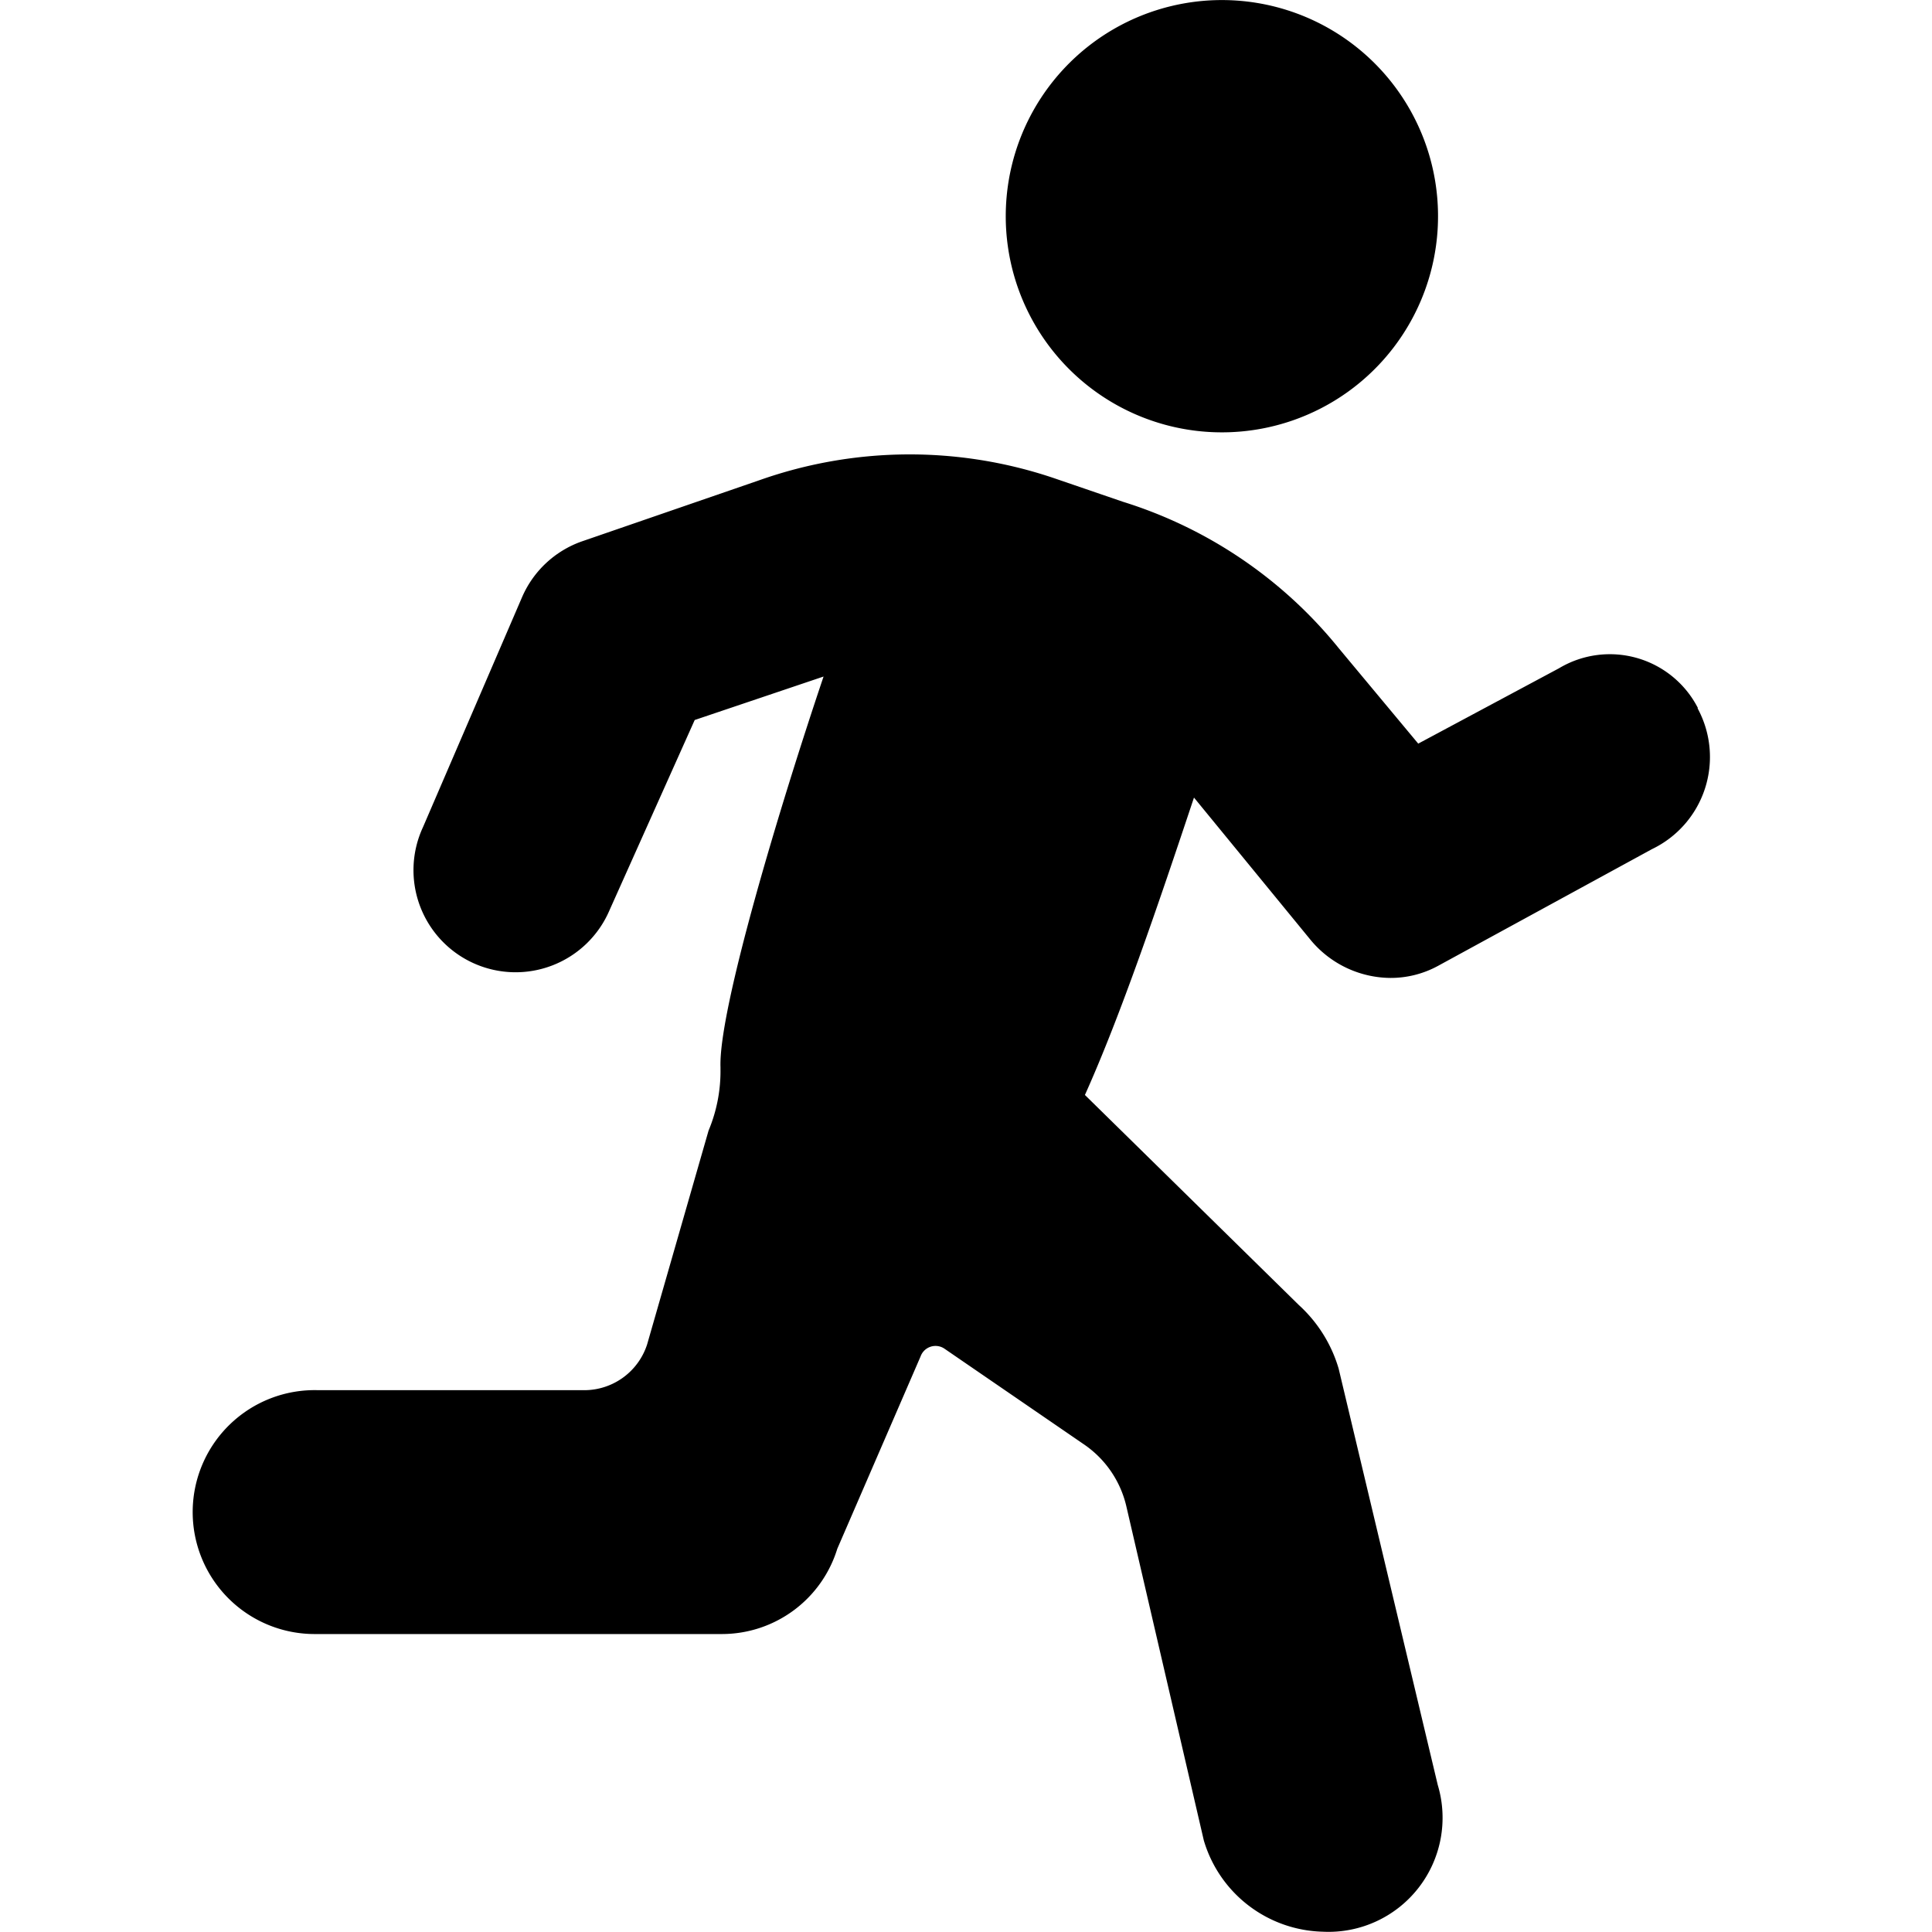
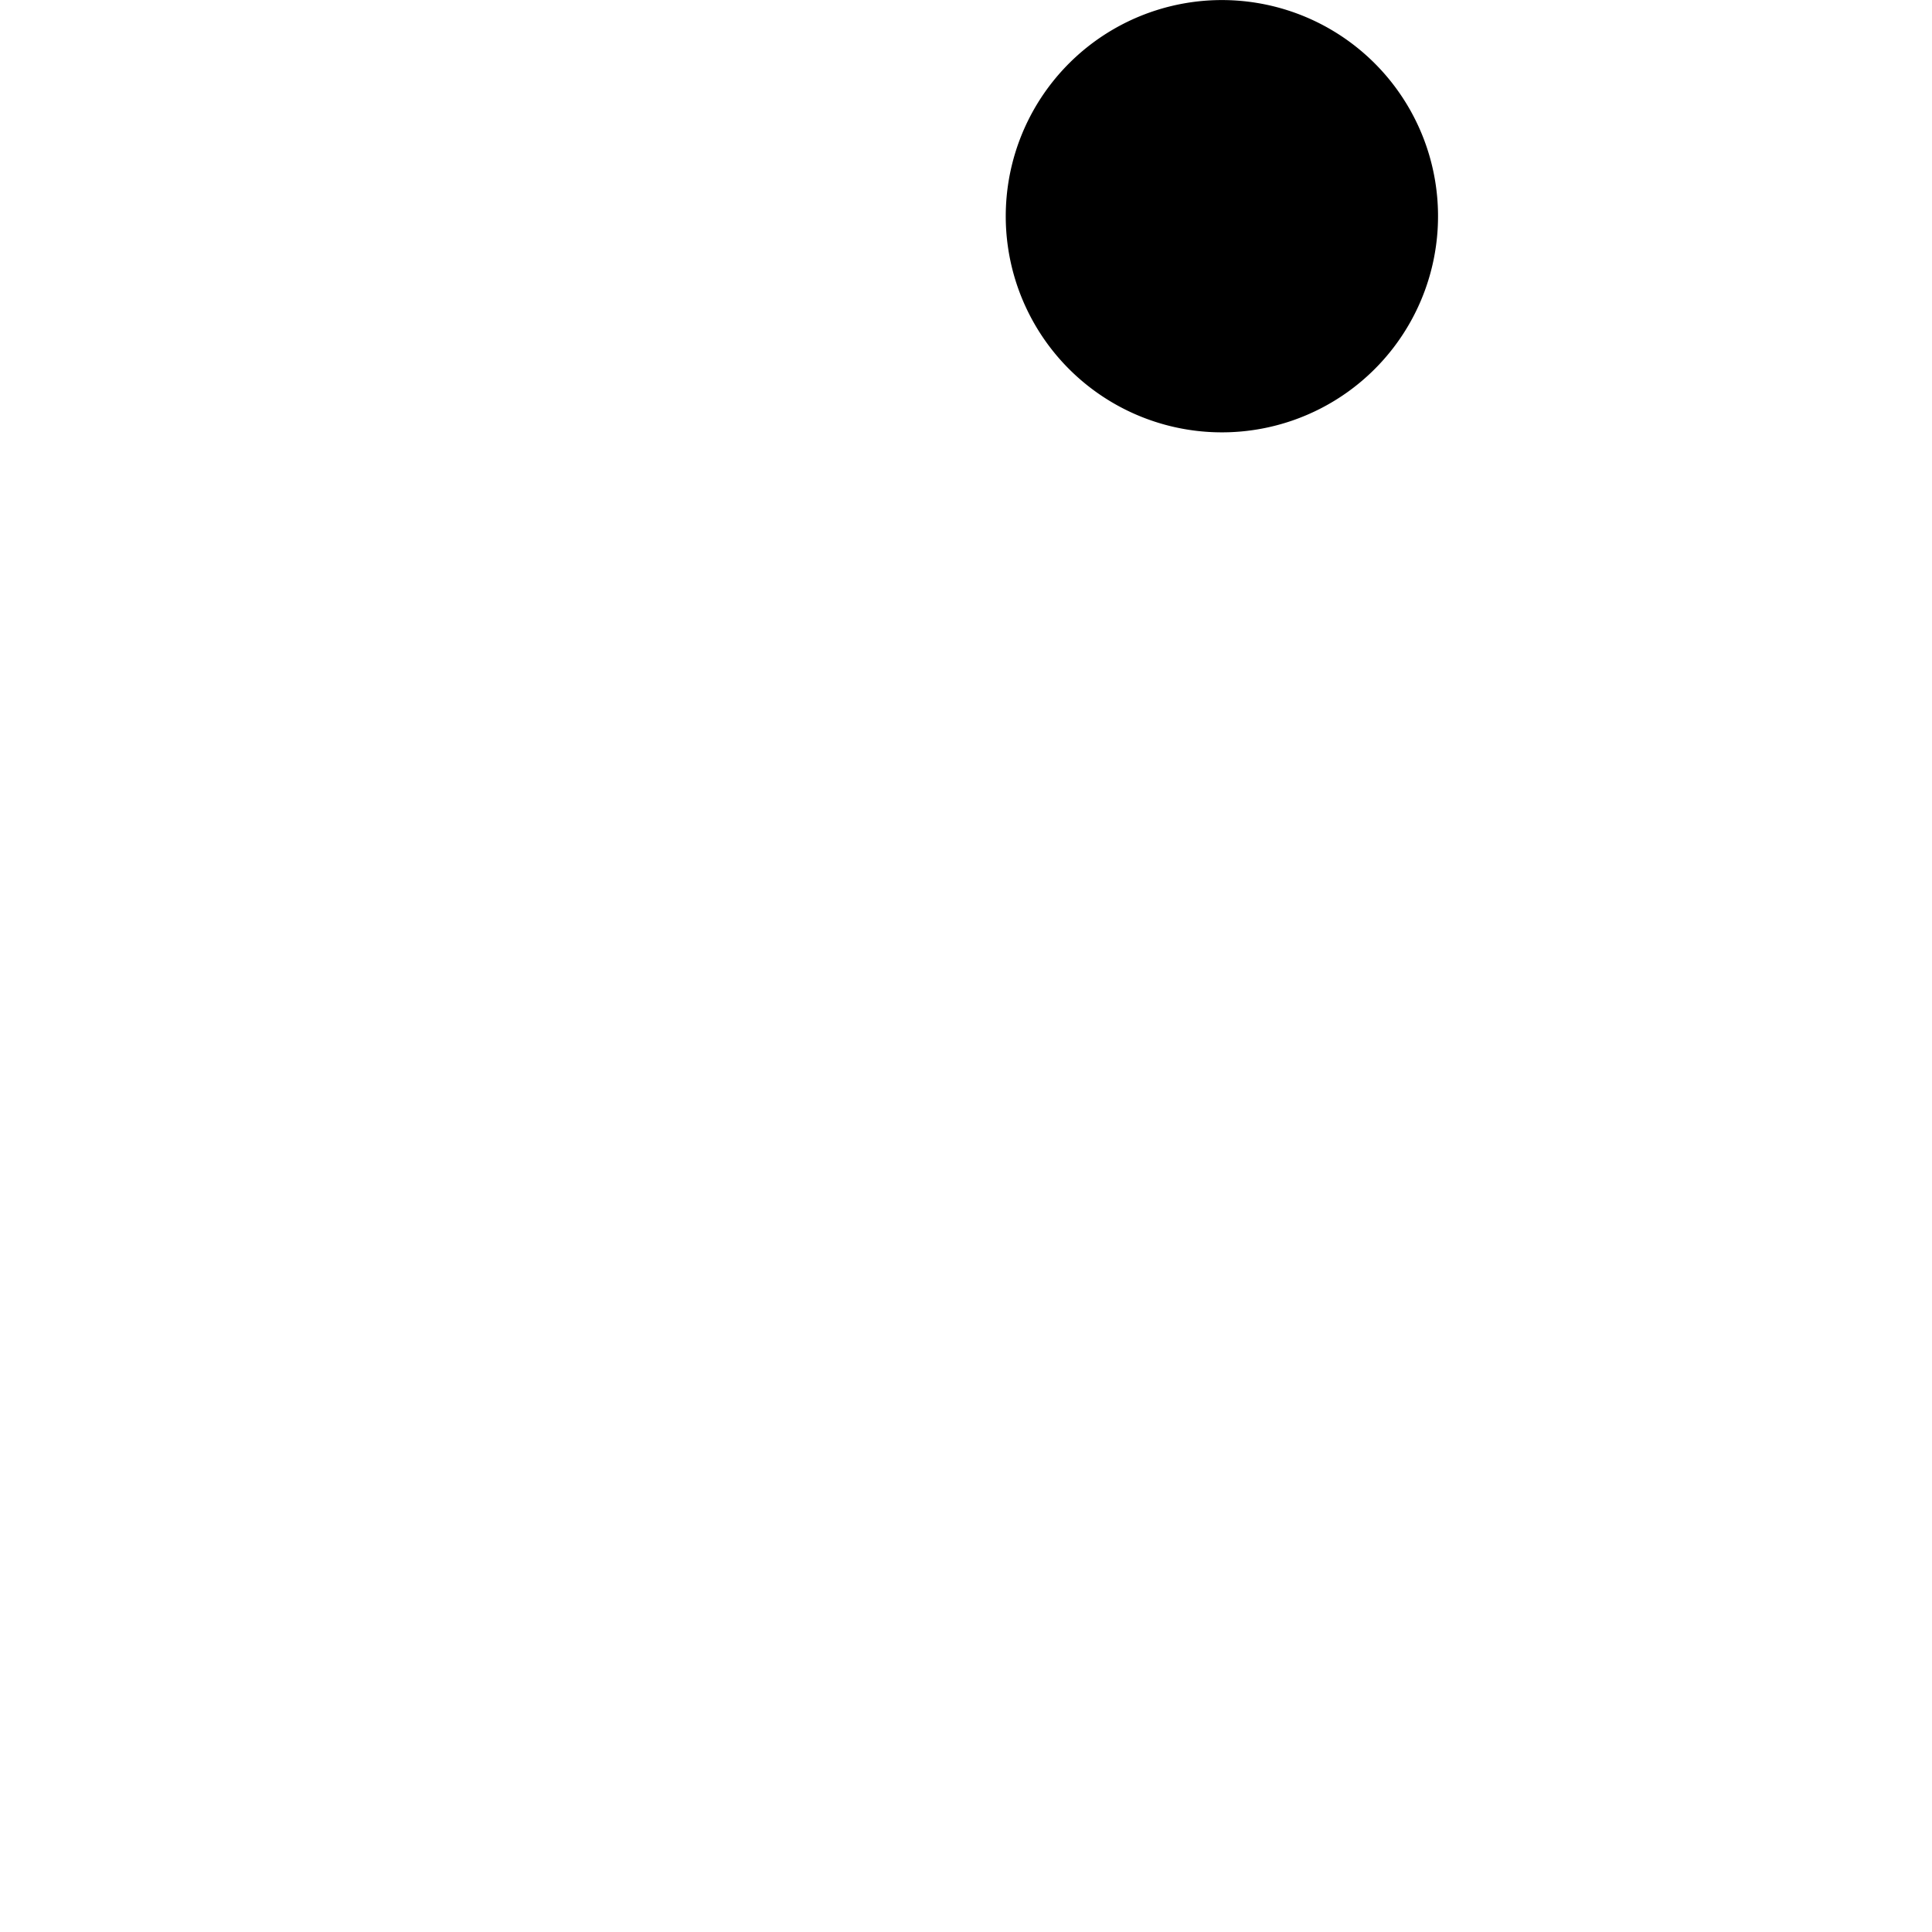
<svg xmlns="http://www.w3.org/2000/svg" width="40" height="40" viewBox="0 0 40 40">
  <g id="filterIcon7" transform="translate(-12122 -11525)">
    <rect id="Rectangle_283" data-name="Rectangle 283" width="40" height="40" transform="translate(12122 11525)" fill="#fff" opacity="0" />
    <g id="noun-running-6837073" transform="translate(12104.087 11523.806)">
      <g id="Group_184" data-name="Group 184" transform="translate(21.913 1.194)">
-         <path id="Path_358" data-name="Path 358" d="M53.065,29.36a2.049,2.049,0,0,0-2.873-.821L47.276,30.1l-1.642-1.971a9.3,9.3,0,0,0-4.474-3.037L39.724,24.6a9.325,9.325,0,0,0-6.076.042l-3.694,1.273a2.114,2.114,0,0,0-1.231,1.15l-2.052,4.763a2.114,2.114,0,1,0,3.86,1.724l1.765-3.941,2.668-.9c-.9,2.668-2.176,6.9-2.134,8.086v.042a3.186,3.186,0,0,1-.247,1.273l-1.273,4.43a1.369,1.369,0,0,1-1.273.944H24.494a2.525,2.525,0,1,0-.042,5.049h8.415a2.5,2.5,0,0,0,2.381-1.765l1.724-3.981a.329.329,0,0,1,.492-.164l2.873,1.971a2.138,2.138,0,0,1,.9,1.313l1.6,6.9a2.637,2.637,0,0,0,2.463,1.889,2.362,2.362,0,0,0,2.38-3.039l-2.052-8.62a2.877,2.877,0,0,0-.821-1.313l-4.432-4.352c.739-1.642,1.519-3.941,2.258-6.157l2.421,2.955a2.167,2.167,0,0,0,1.642.779,2.048,2.048,0,0,0,.985-.247l4.435-2.42a2.115,2.115,0,0,0,.944-2.915Z" transform="translate(-21.913 -14.704)" />
        <path id="Path_359" data-name="Path 359" d="M71.724,4.641a4.475,4.475,0,1,1-5.383-3.326,4.475,4.475,0,0,1,5.383,3.326" transform="translate(-46.071 -1.194)" />
      </g>
    </g>
  </g>
</svg>